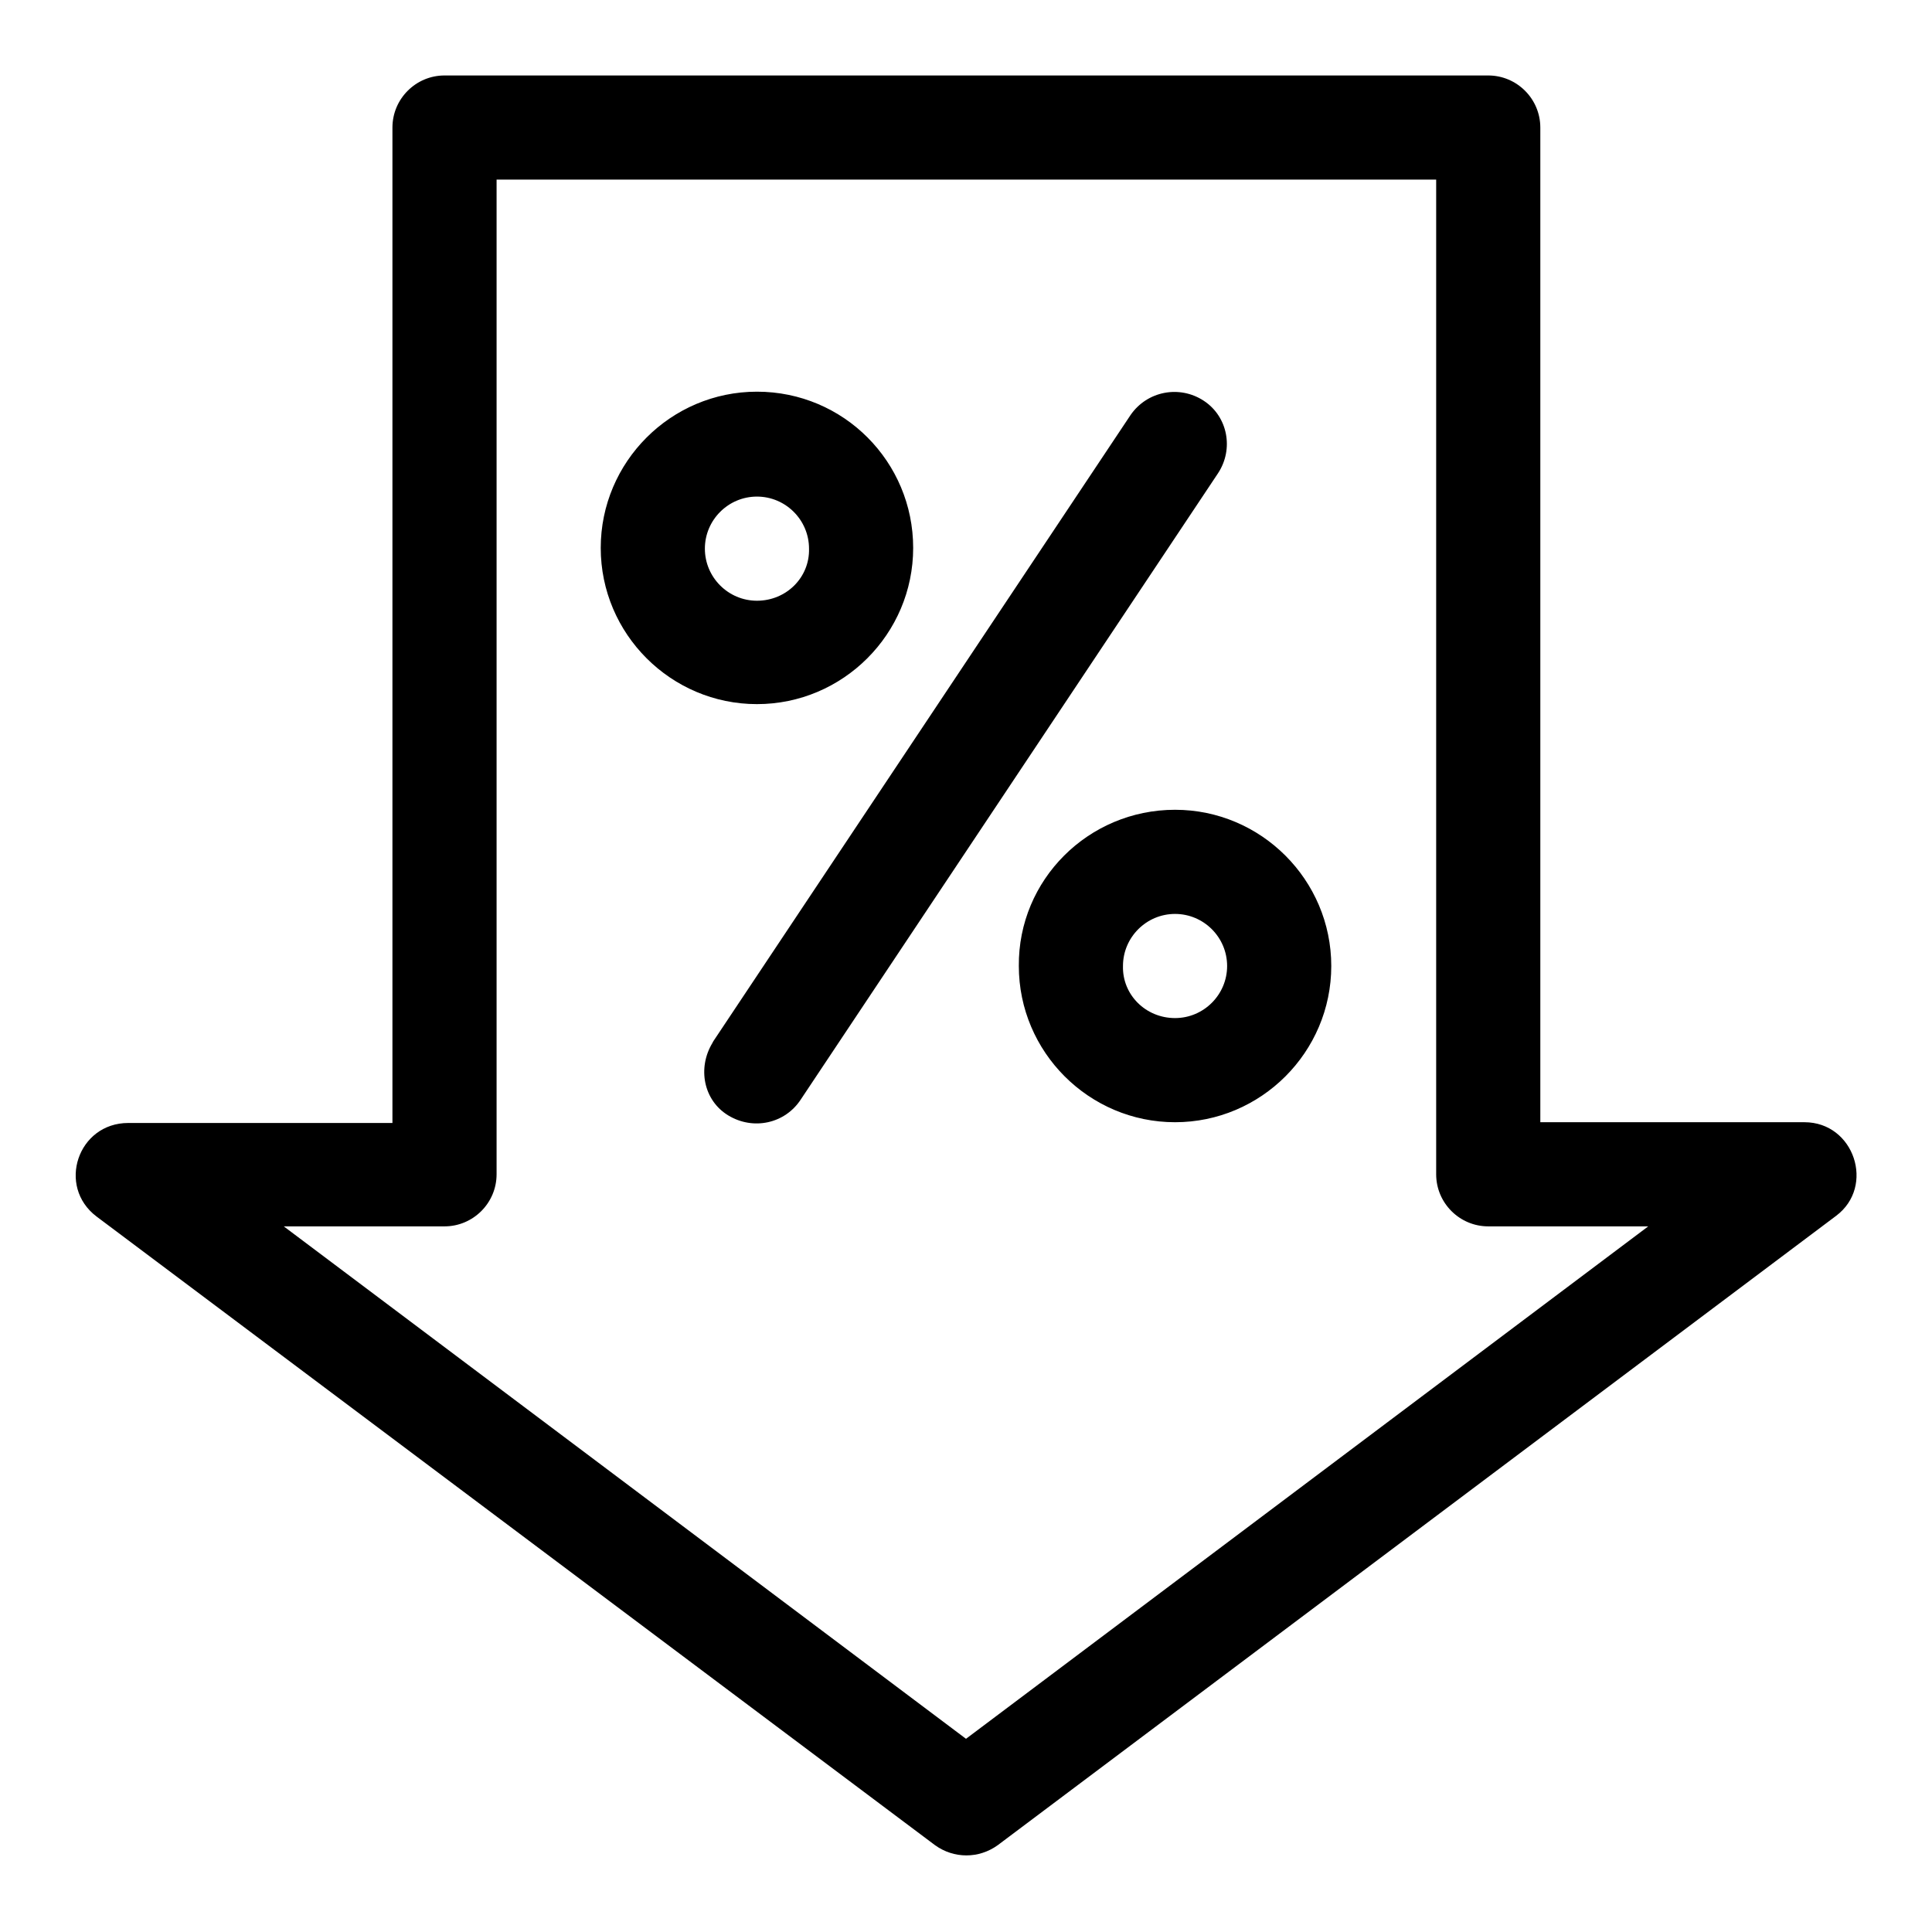
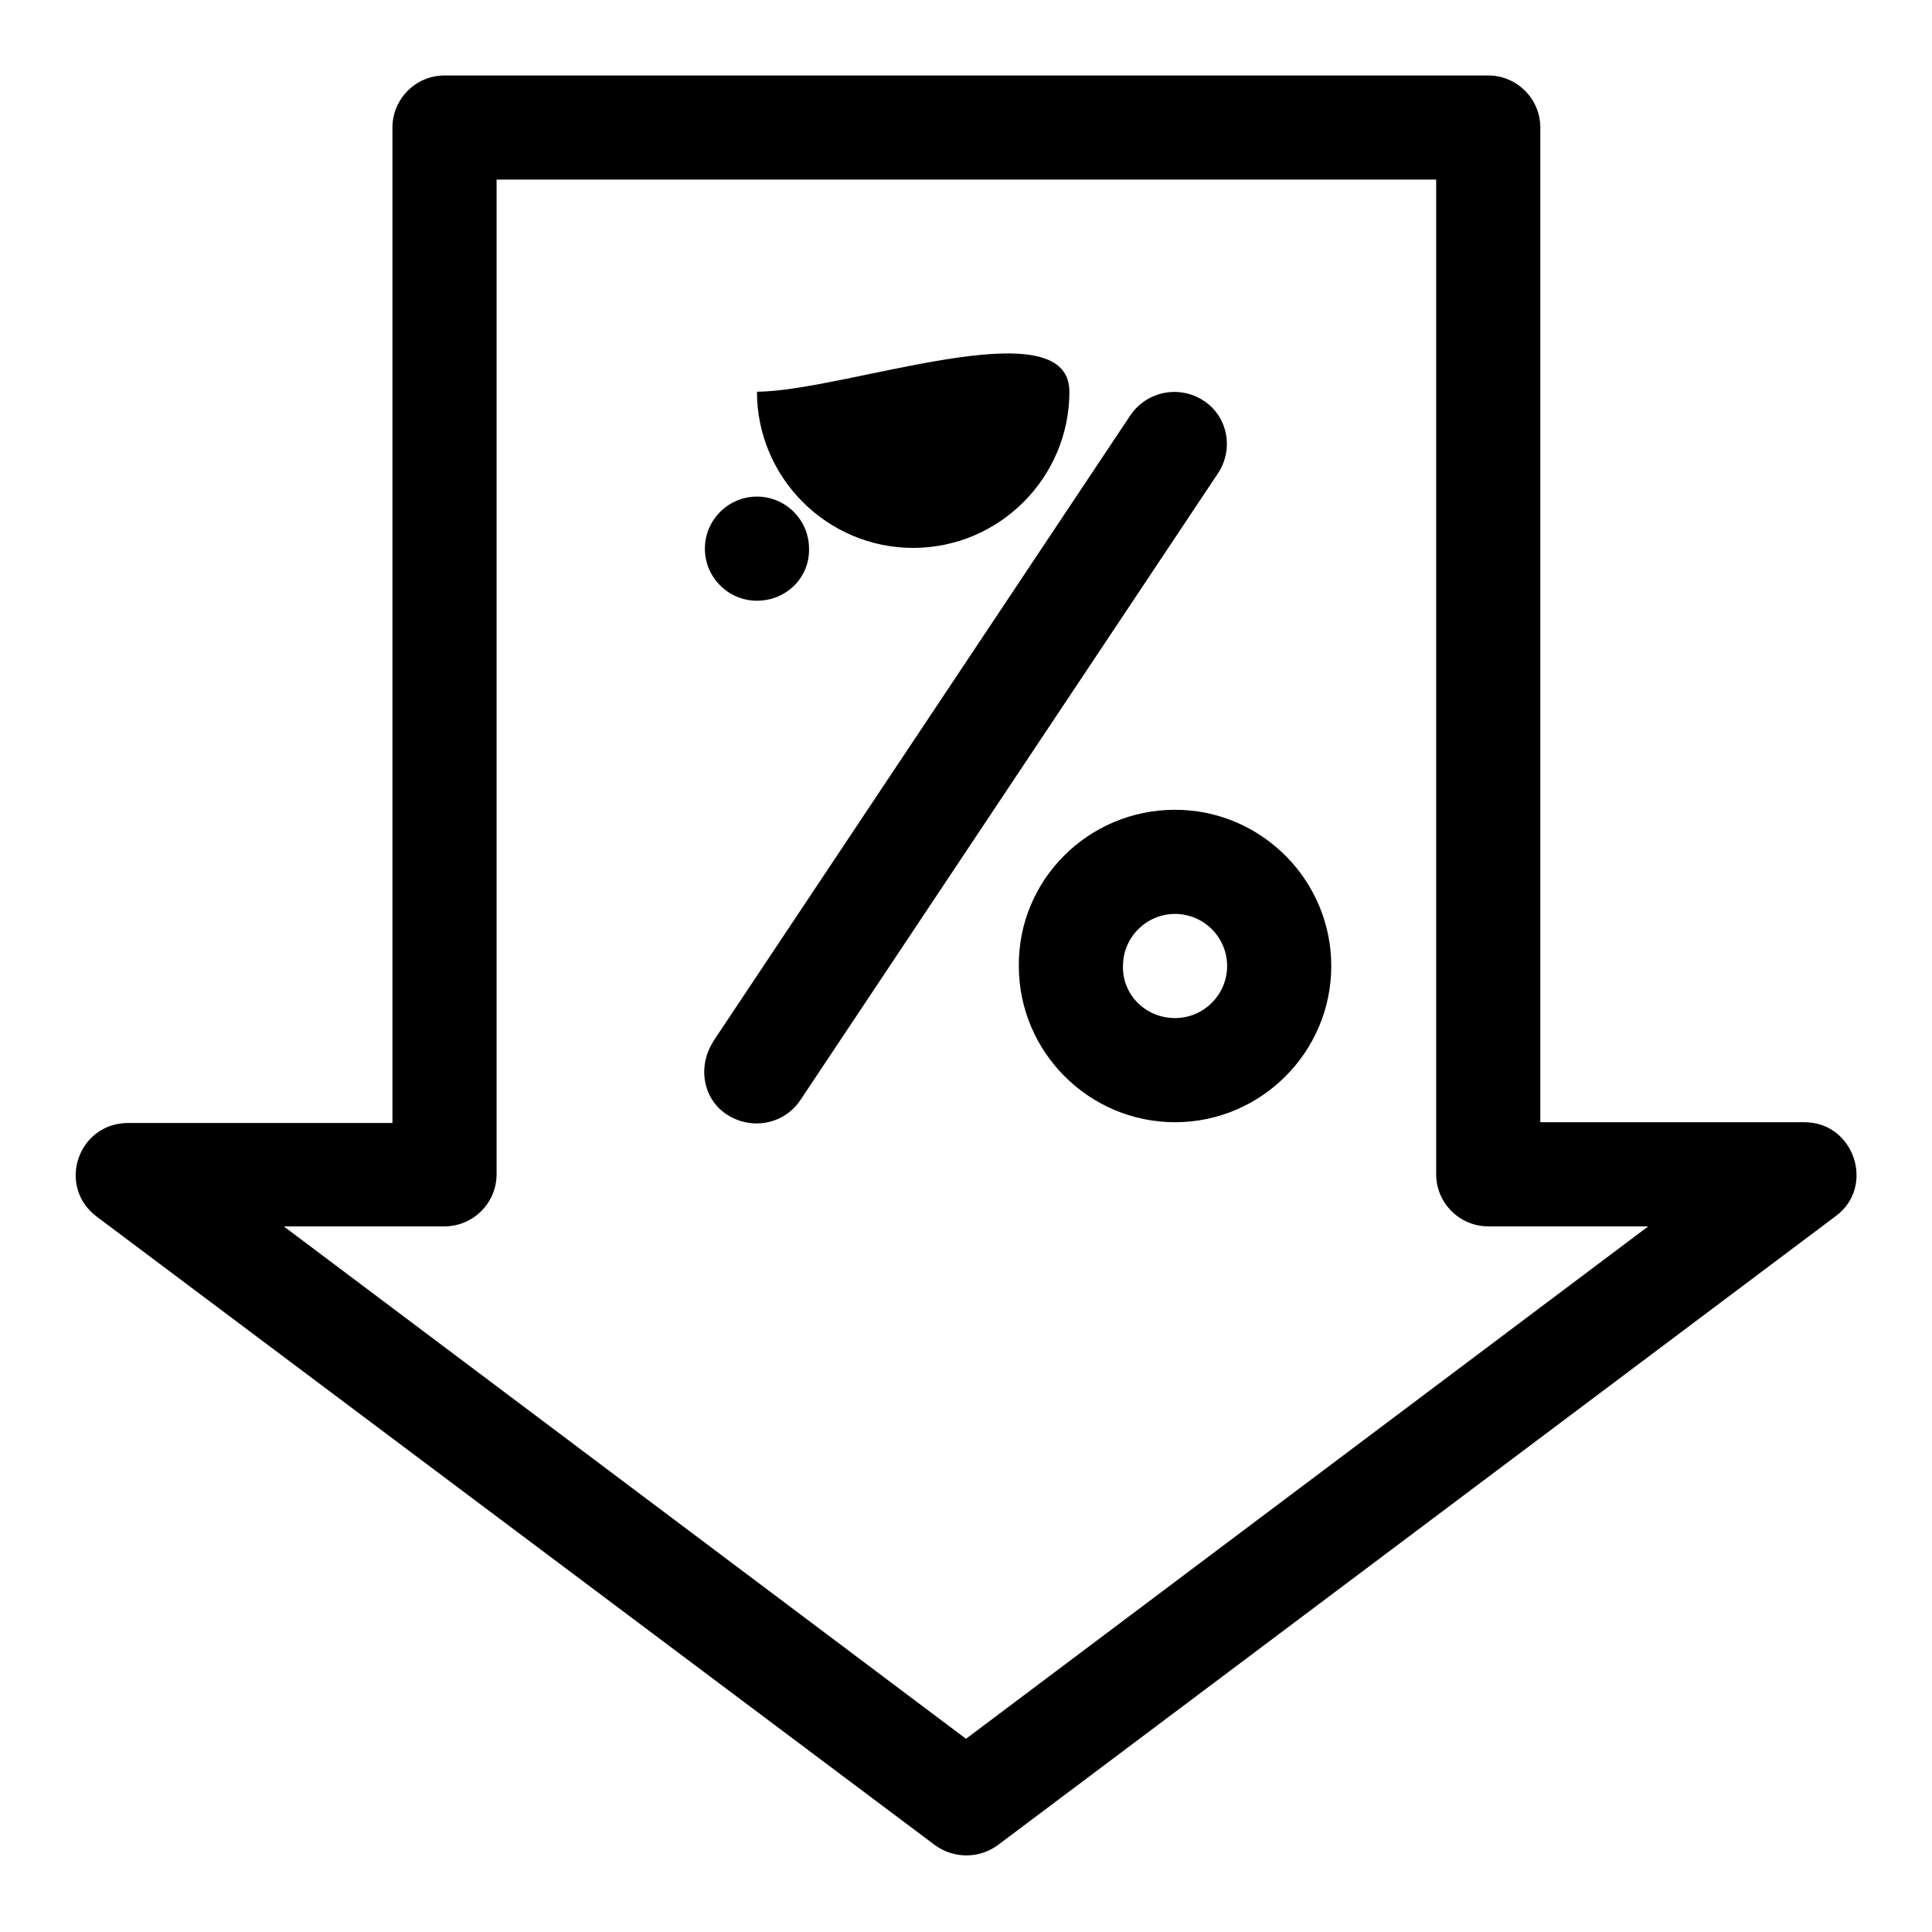
<svg xmlns="http://www.w3.org/2000/svg" version="1.1" x="0px" y="0px" viewBox="0 0 256 256" enable-background="new 0 0 256 256" xml:space="preserve">
  <g>
-     <path fill="#000000" d="M100.3,51.9c-11.4,0-20.7,9.3-20.7,20.7c0,11.4,9.3,20.7,20.7,20.7c11.4,0,20.7-9.3,20.7-20.7 S111.8,51.9,100.3,51.9z M239.1,148.7c6.6,0,9.4,8.5,4.2,12.4l-111.1,83.4c-2.5,1.8-5.8,1.8-8.3,0L12.8,161.2 c-5.3-4-2.5-12.4,4.2-12.4h35V16.9c0-3.8,3.1-6.9,6.9-6.9c0,0,0,0,0,0h138.3c3.8,0,6.9,3.1,6.9,6.9v131.8H239.1L239.1,148.7z  M100.3,79.6c-3.8,0-6.9-3.1-6.9-6.9c0-3.8,3.1-6.9,6.9-6.9c3.8,0,6.9,3.1,6.9,6.9C107.3,76.5,104.2,79.6,100.3,79.6z M155.7,107.3 c11.4,0,20.7,9.3,20.7,20.7c0,11.4-9.3,20.7-20.7,20.7c-11.4,0-20.7-9.3-20.7-20.7C134.9,116.6,144.2,107.3,155.7,107.3z  M155.7,134.9c3.8,0,6.9-3.1,6.9-6.9c0-3.8-3.1-6.9-6.9-6.9c-3.8,0-6.9,3.1-6.9,6.9C148.7,131.8,151.8,134.9,155.7,134.9 L155.7,134.9z M159.5,53.1c3.2,2.1,4,6.4,1.9,9.6c0,0,0,0,0,0l-55.3,83c-2.1,3.2-6.3,4.1-9.6,2.1s-4.1-6.3-2.1-9.6 c0-0.1,0.1-0.1,0.1-0.2l55.3-83C152,51.8,156.3,51,159.5,53.1L159.5,53.1z M128,230.4l90.4-67.9h-21.2c-3.8,0-6.9-3.1-6.9-6.9l0,0 V23.8H65.8v131.8c0,3.8-3.1,6.9-6.9,6.9l0,0H37.6L128,230.4L128,230.4z" />
+     <path fill="#000000" d="M100.3,51.9c0,11.4,9.3,20.7,20.7,20.7c11.4,0,20.7-9.3,20.7-20.7 S111.8,51.9,100.3,51.9z M239.1,148.7c6.6,0,9.4,8.5,4.2,12.4l-111.1,83.4c-2.5,1.8-5.8,1.8-8.3,0L12.8,161.2 c-5.3-4-2.5-12.4,4.2-12.4h35V16.9c0-3.8,3.1-6.9,6.9-6.9c0,0,0,0,0,0h138.3c3.8,0,6.9,3.1,6.9,6.9v131.8H239.1L239.1,148.7z  M100.3,79.6c-3.8,0-6.9-3.1-6.9-6.9c0-3.8,3.1-6.9,6.9-6.9c3.8,0,6.9,3.1,6.9,6.9C107.3,76.5,104.2,79.6,100.3,79.6z M155.7,107.3 c11.4,0,20.7,9.3,20.7,20.7c0,11.4-9.3,20.7-20.7,20.7c-11.4,0-20.7-9.3-20.7-20.7C134.9,116.6,144.2,107.3,155.7,107.3z  M155.7,134.9c3.8,0,6.9-3.1,6.9-6.9c0-3.8-3.1-6.9-6.9-6.9c-3.8,0-6.9,3.1-6.9,6.9C148.7,131.8,151.8,134.9,155.7,134.9 L155.7,134.9z M159.5,53.1c3.2,2.1,4,6.4,1.9,9.6c0,0,0,0,0,0l-55.3,83c-2.1,3.2-6.3,4.1-9.6,2.1s-4.1-6.3-2.1-9.6 c0-0.1,0.1-0.1,0.1-0.2l55.3-83C152,51.8,156.3,51,159.5,53.1L159.5,53.1z M128,230.4l90.4-67.9h-21.2c-3.8,0-6.9-3.1-6.9-6.9l0,0 V23.8H65.8v131.8c0,3.8-3.1,6.9-6.9,6.9l0,0H37.6L128,230.4L128,230.4z" />
  </g>
</svg>